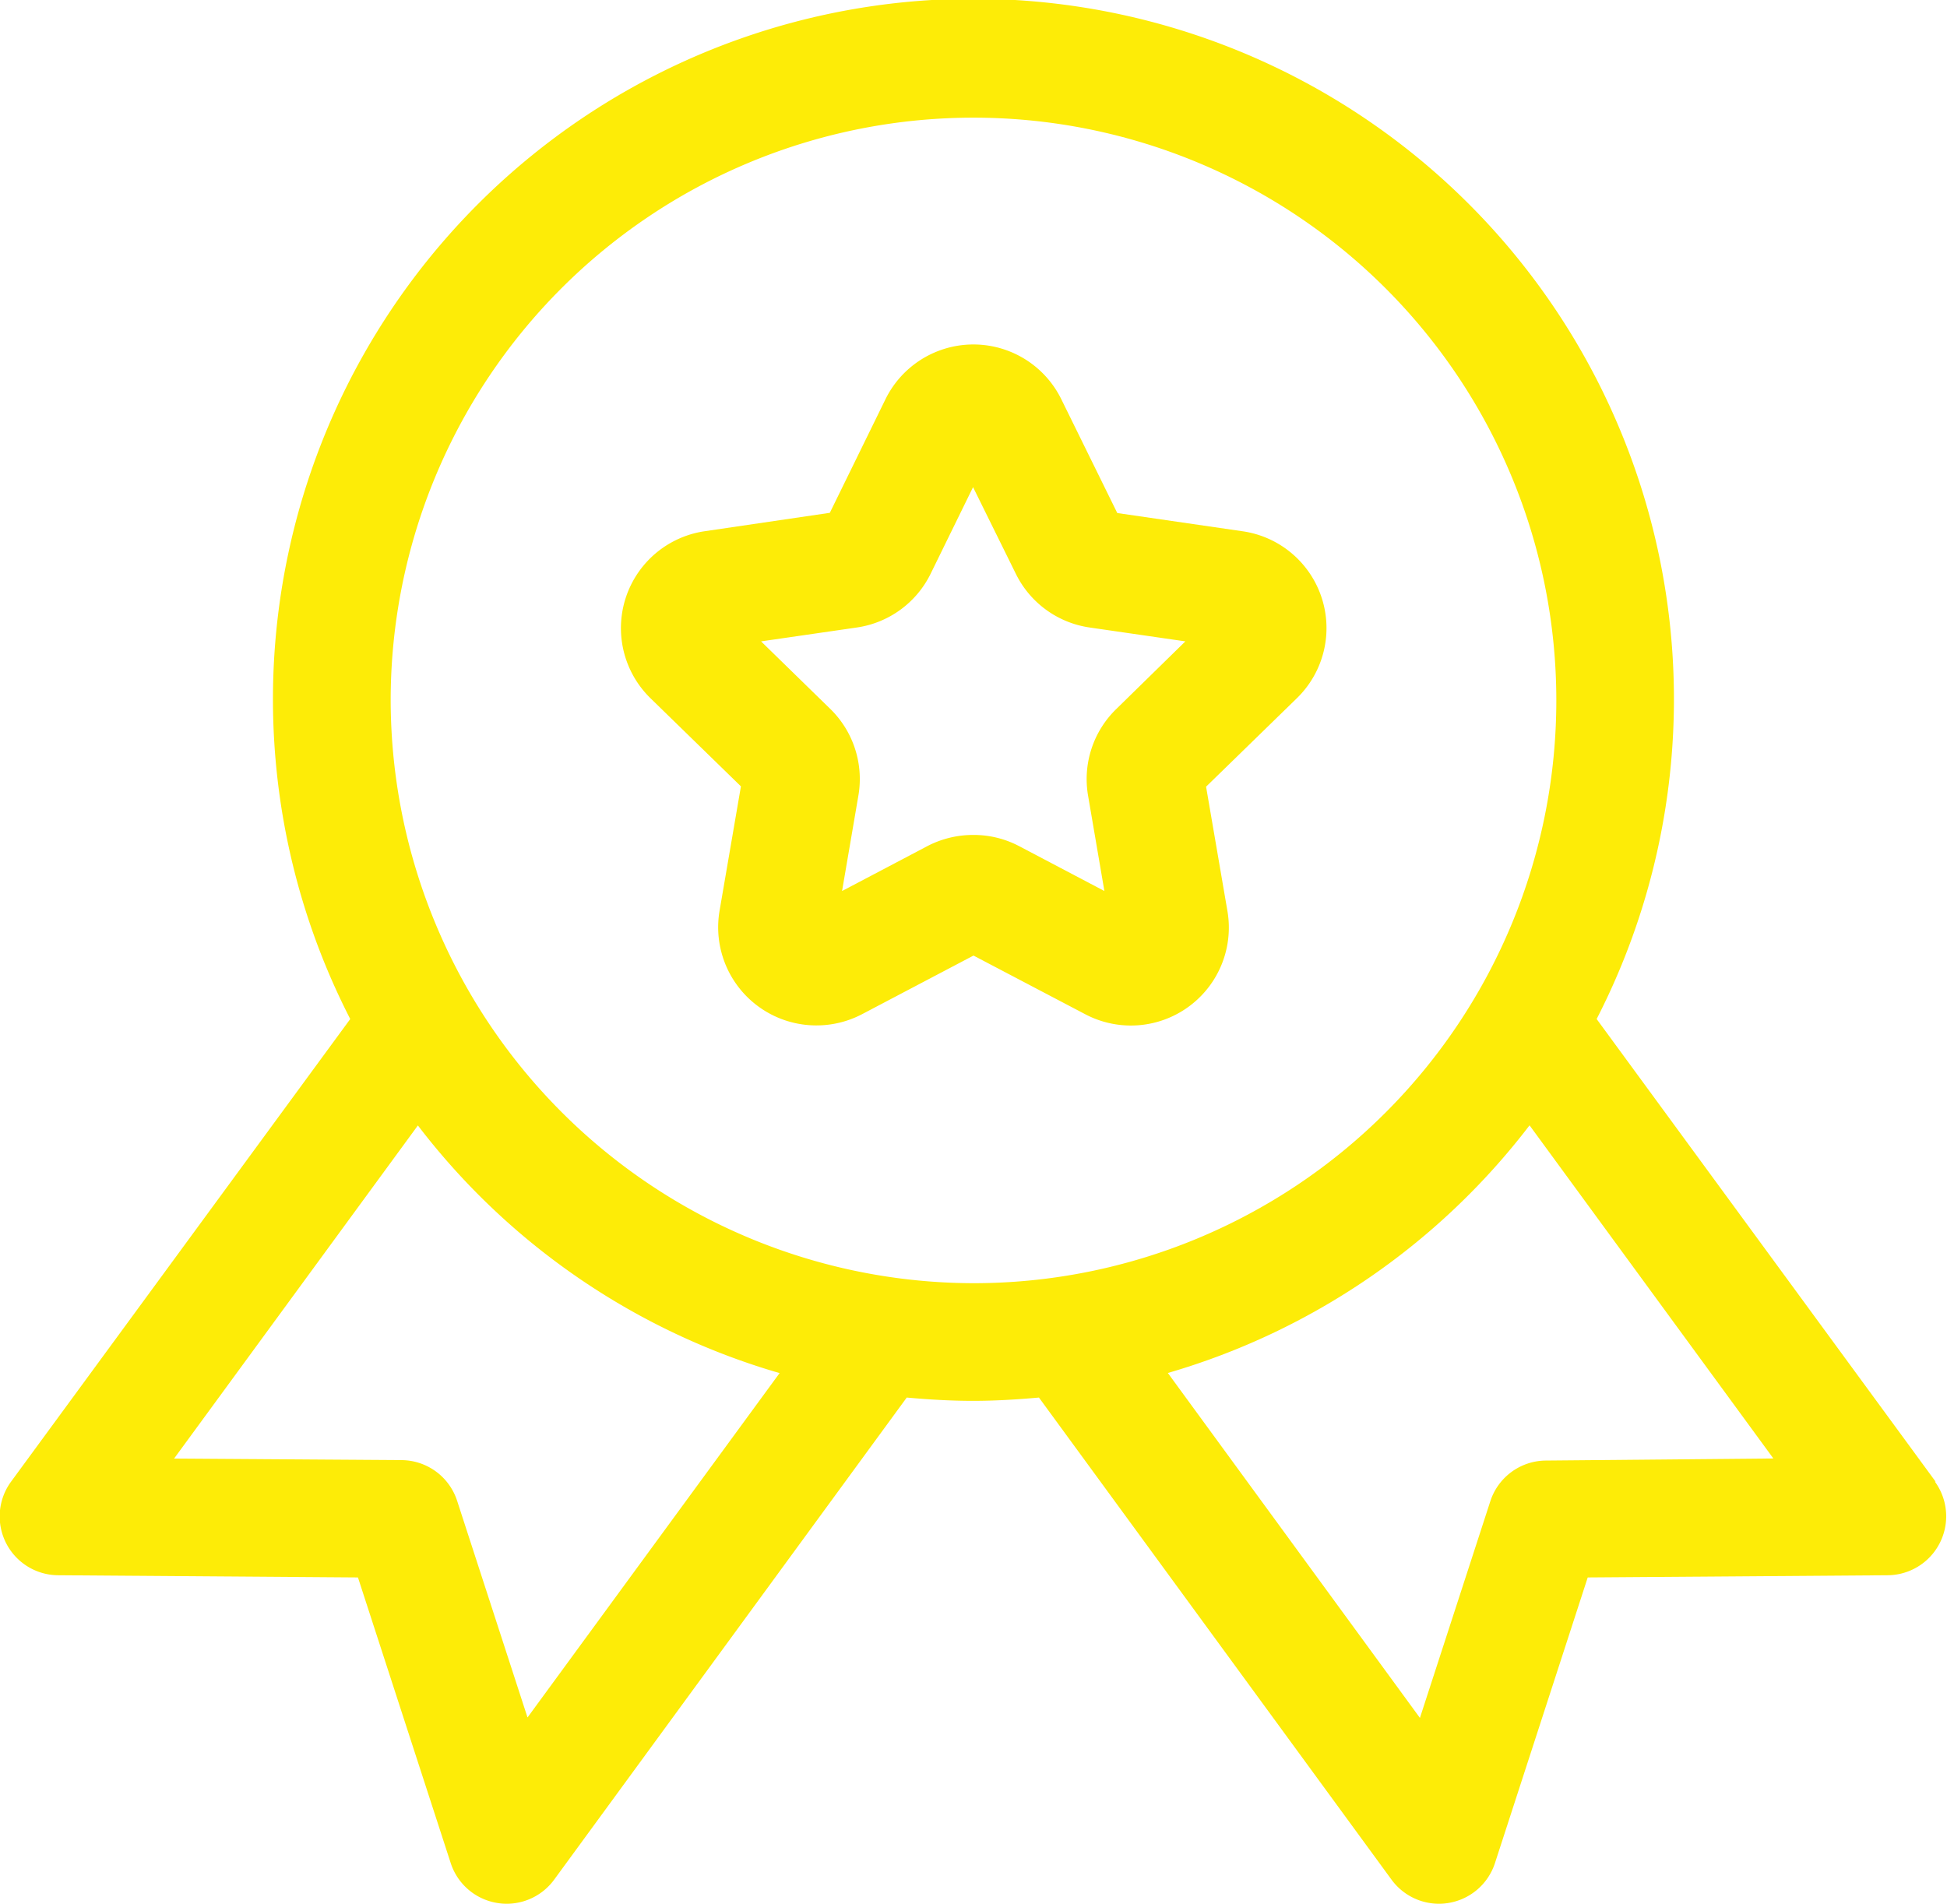
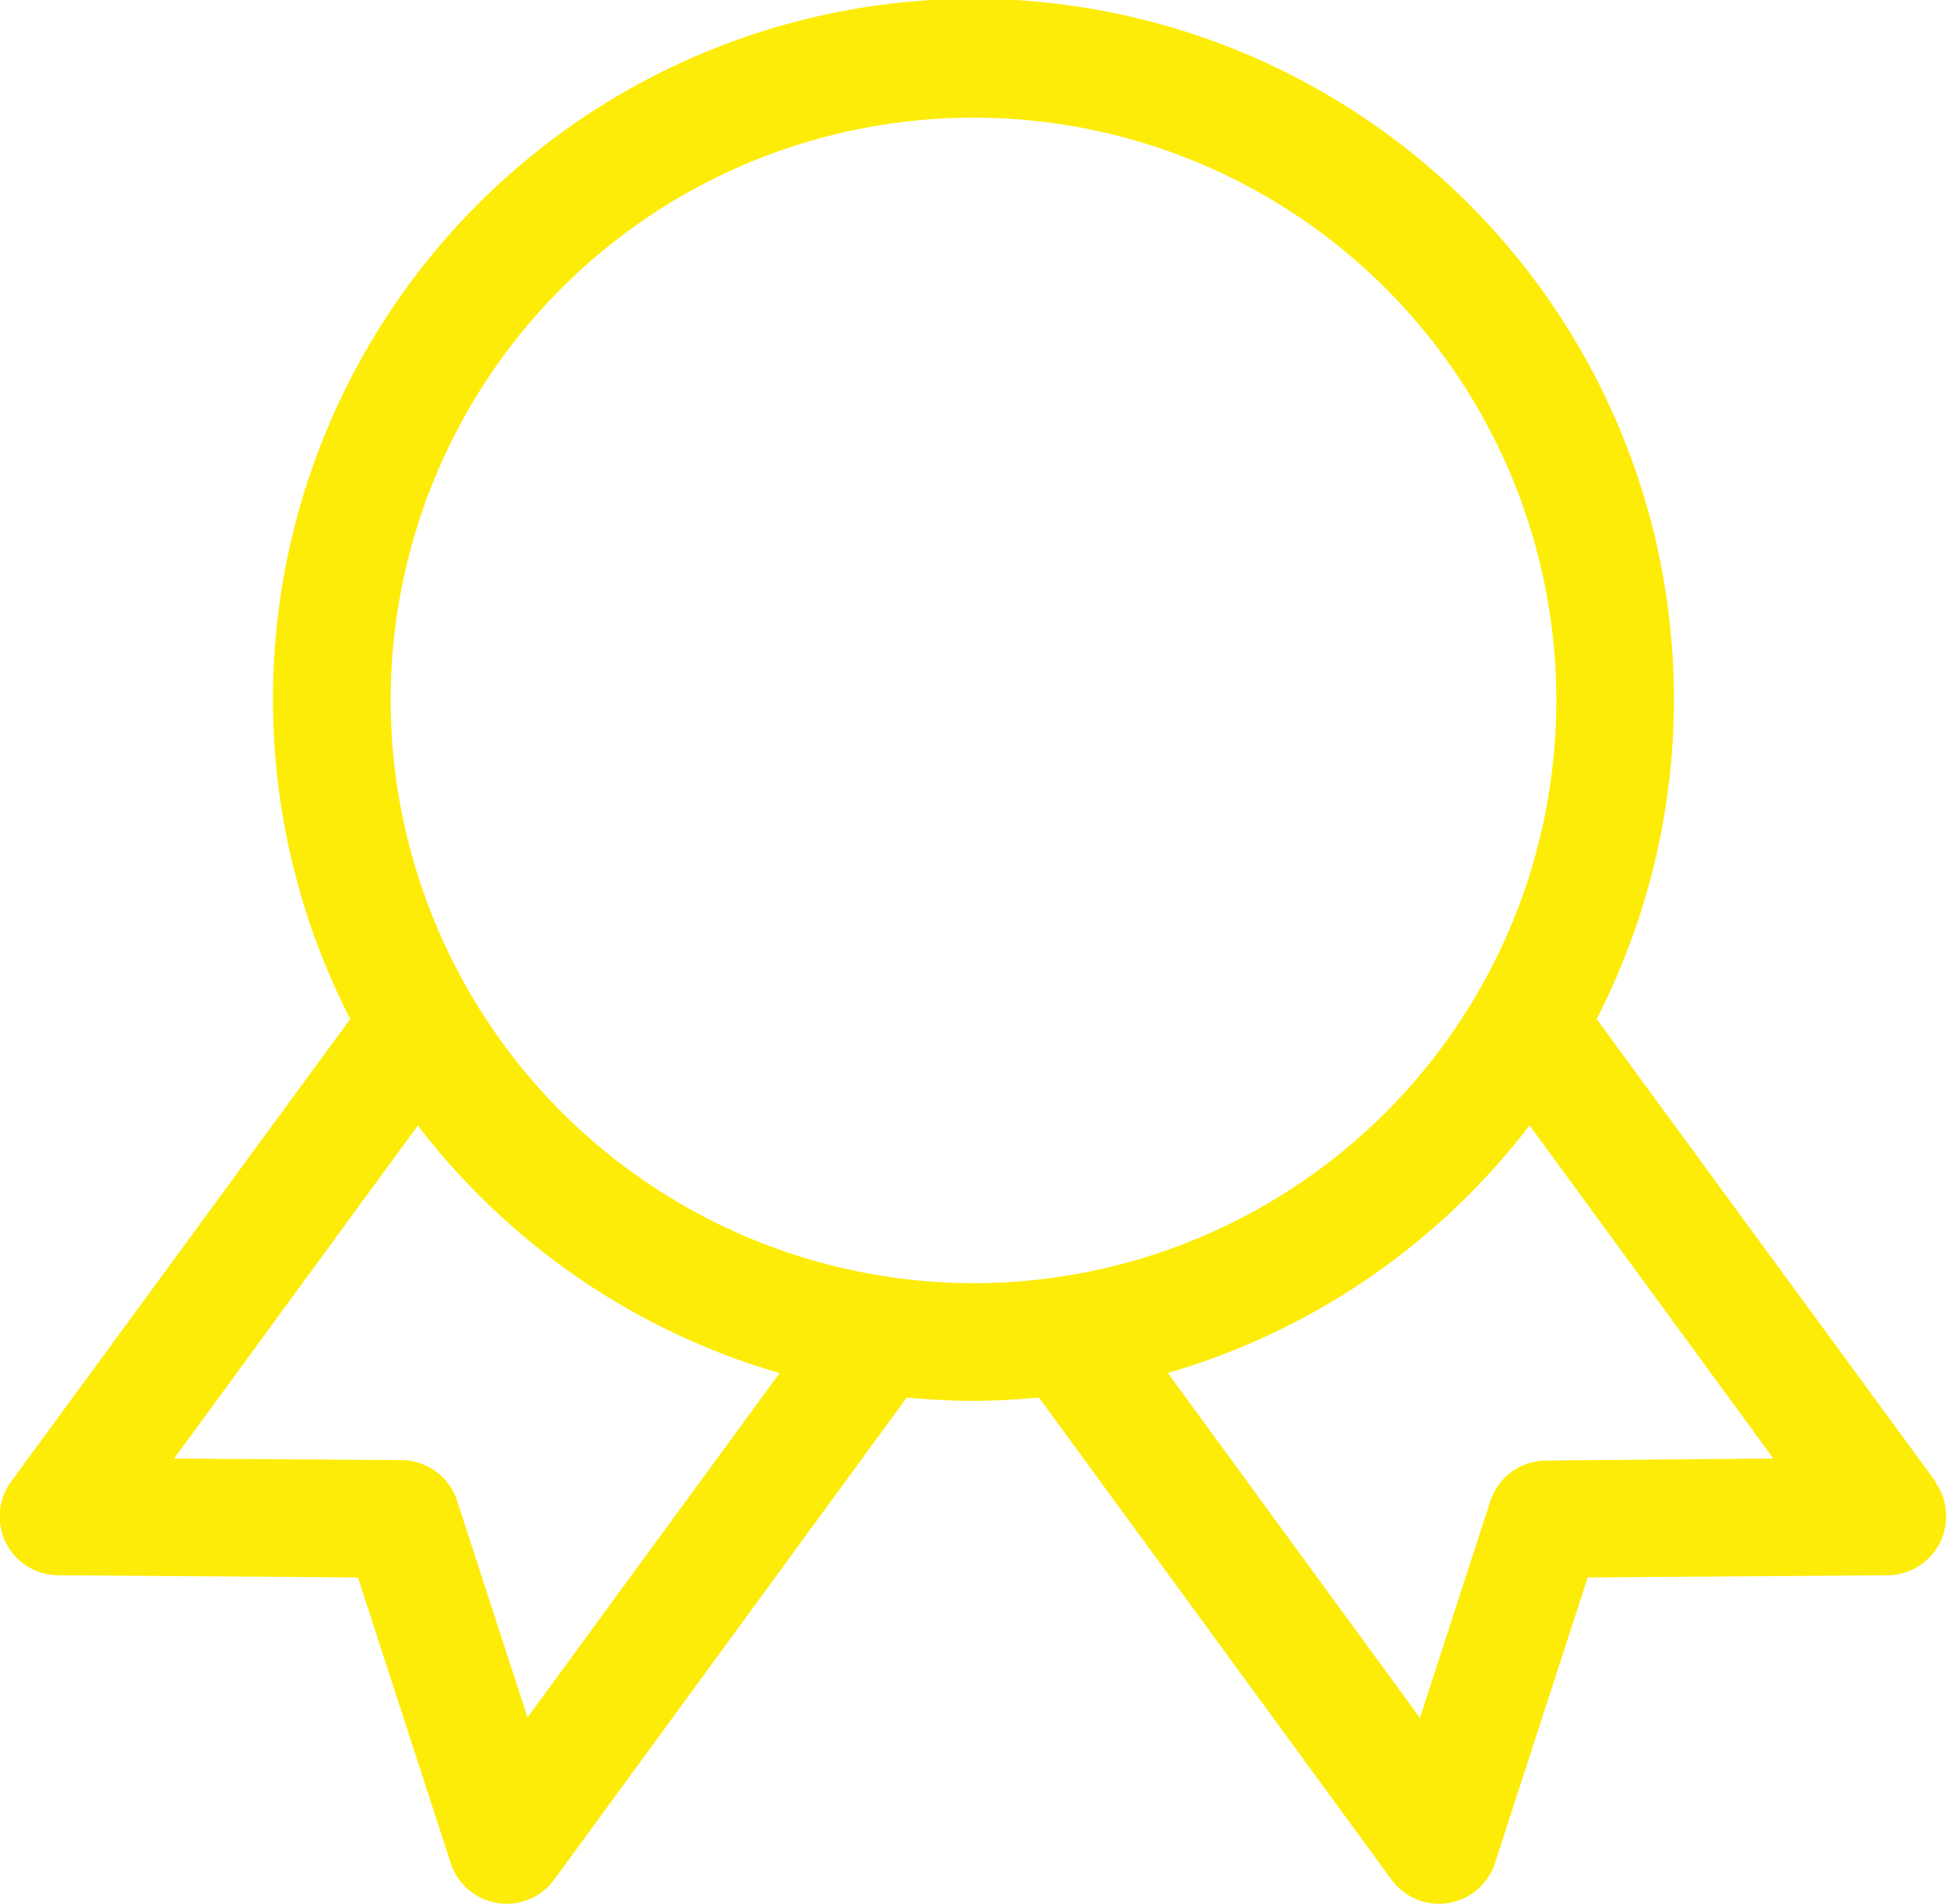
<svg xmlns="http://www.w3.org/2000/svg" id="Champion_Badge" width="17.672" height="17.282" viewBox="0 0 17.672 17.282">
-   <path id="Path_9668" data-name="Path 9668" d="M16.243,8.4l-1.134-.165L14.6,7.2a.889.889,0,0,0-1.594,0L12.5,8.233,11.365,8.4a.889.889,0,0,0-.493,1.516l.821.8-.194,1.13a.891.891,0,0,0,.875,1.04.892.892,0,0,0,.415-.1l1.015-.534,1.015.533a.889.889,0,0,0,1.29-.936l-.194-1.13.821-.8A.888.888,0,0,0,16.243,8.4ZM15.1,10.014a.887.887,0,0,0-.256.787l.148.865-.777-.409a.886.886,0,0,0-.413-.1.9.9,0,0,0-.414.1l-.777.409.148-.865a.889.889,0,0,0-.255-.788L11.876,9.4l.869-.126a.888.888,0,0,0,.669-.486L13.8,8l.389.788a.888.888,0,0,0,.669.486l.869.126Z" transform="translate(-4.968 -3.578)" fill="#fdec07" />
  <path id="Path_9669" data-name="Path 9669" d="M18.669,14.88l-3.077-4.2a6.358,6.358,0,1,0-11.313,0L1.2,14.88a.534.534,0,0,0,.426.849l2.723.02.842,2.593a.533.533,0,0,0,.423.362.511.511,0,0,0,.085.007.534.534,0,0,0,.431-.219l3.2-4.376c.2.018.4.03.6.03s.4-.012.6-.03l3.2,4.376a.534.534,0,0,0,.431.219.517.517,0,0,0,.085-.007.534.534,0,0,0,.423-.362l.842-2.593,2.723-.02a.535.535,0,0,0,.428-.85ZM5.888,17.02l-.639-1.967a.534.534,0,0,0-.5-.369L2.68,14.67l2.213-3.024a6.367,6.367,0,0,0,3.283,2.248ZM4.646,7.788a5.29,5.29,0,1,1,5.29,5.29,5.3,5.3,0,0,1-5.29-5.29Zm10.481,6.9a.534.534,0,0,0-.5.369l-.639,1.967L11.7,13.893a6.367,6.367,0,0,0,3.283-2.248l2.213,3.024Z" transform="translate(-1.1 -1.43)" fill="#fdec07" />
</svg>